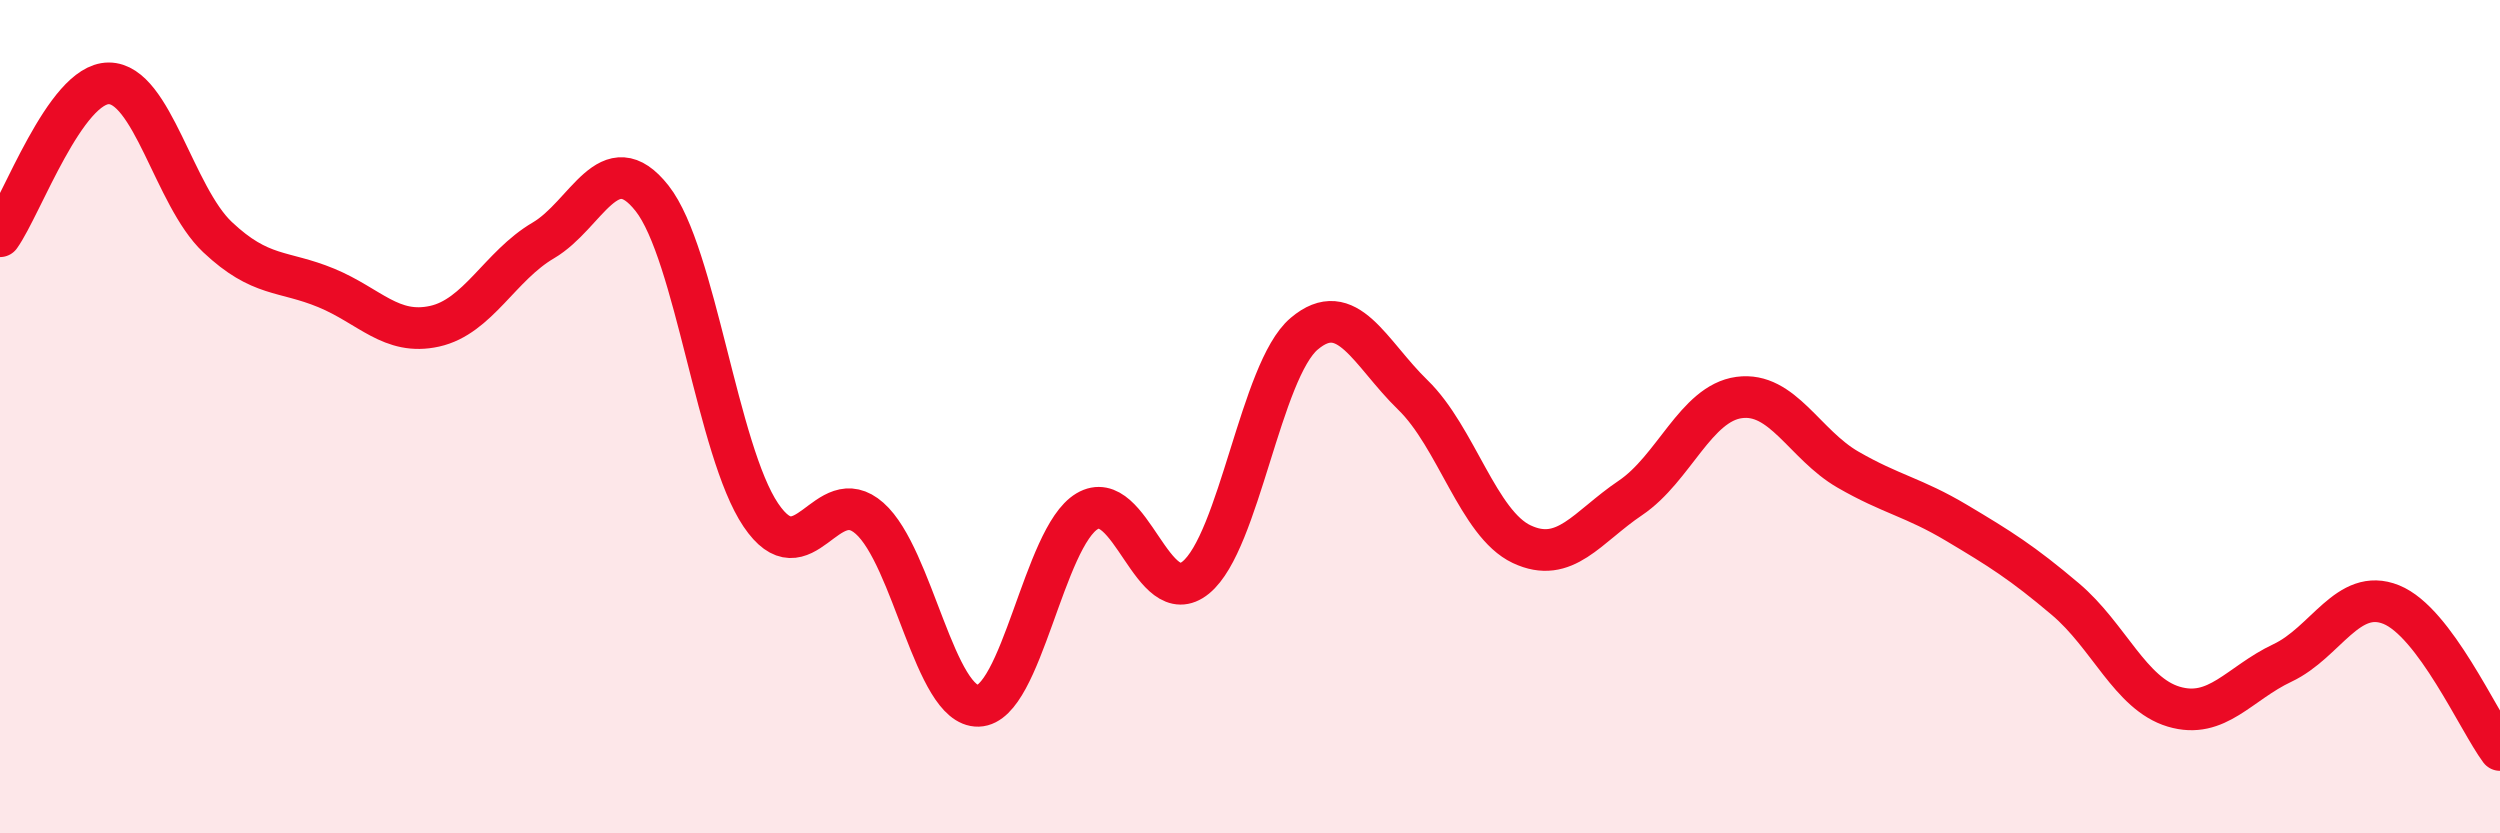
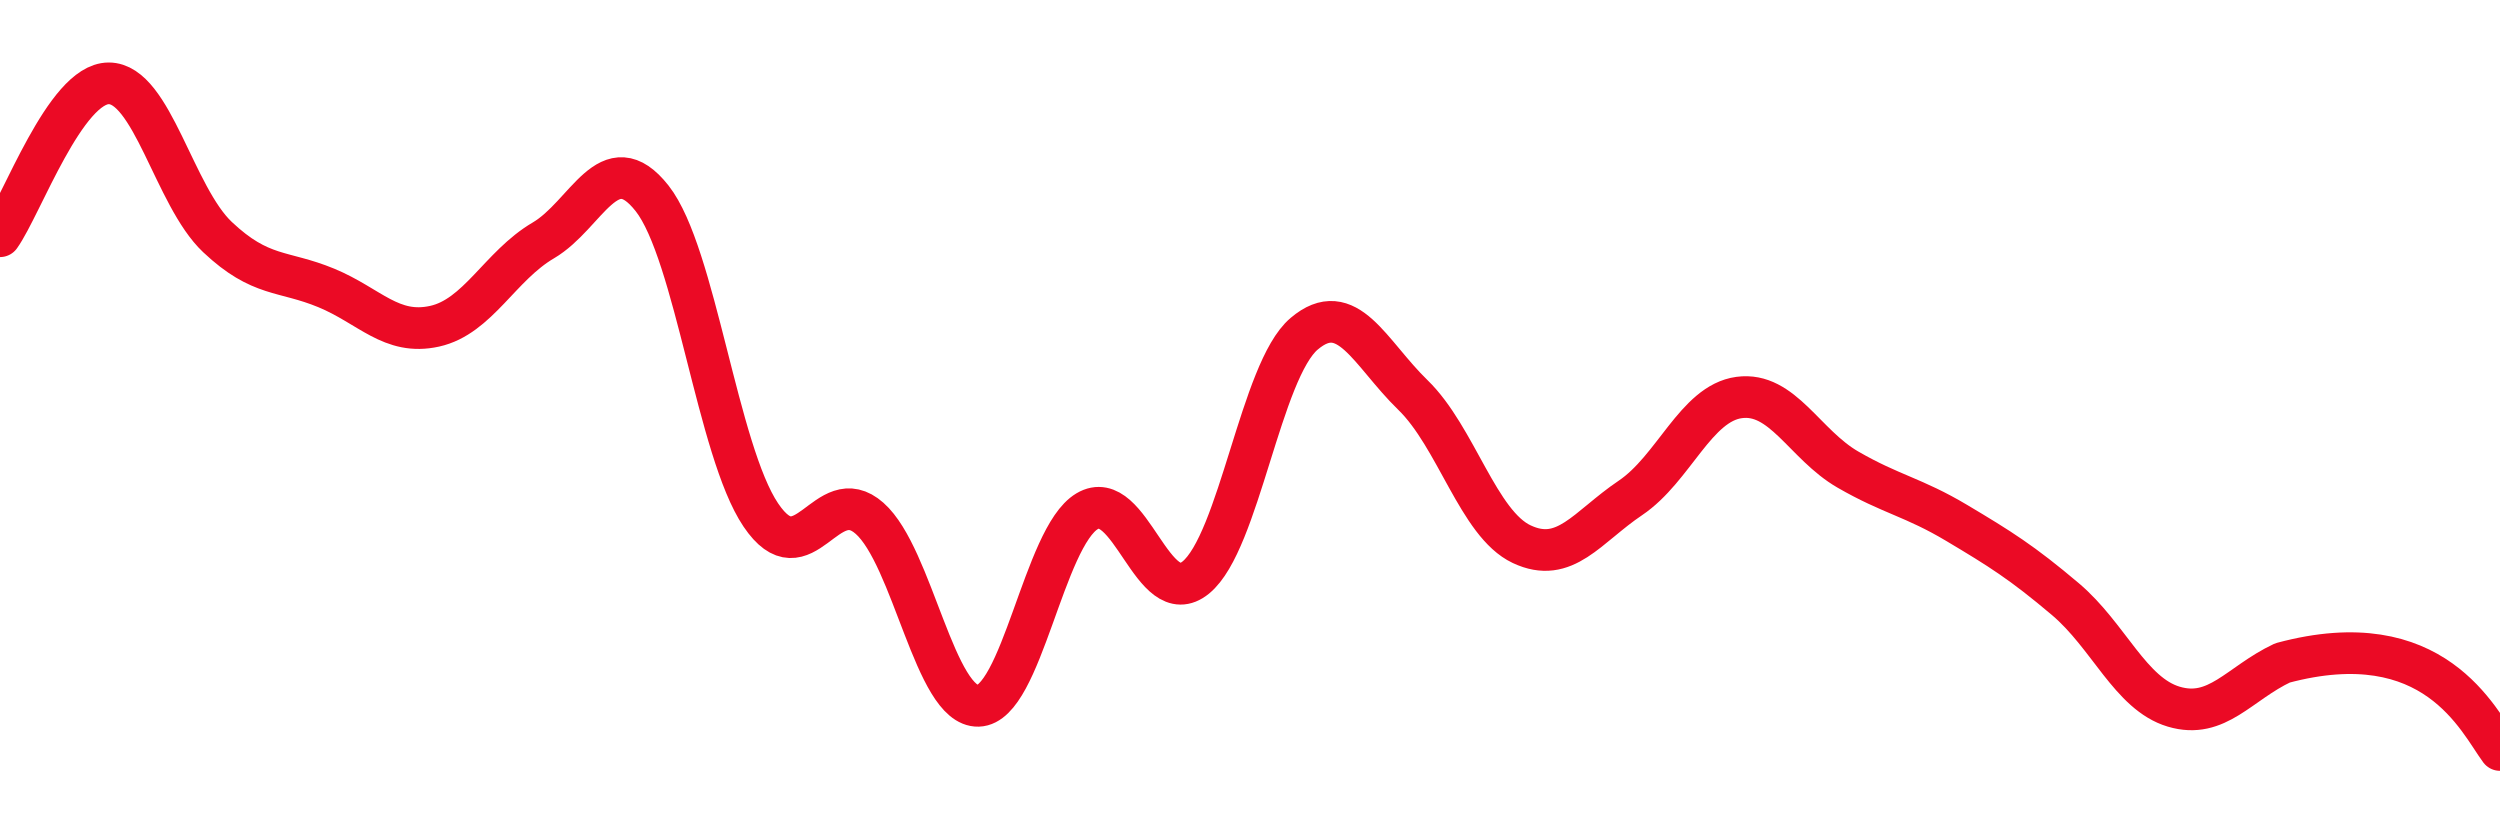
<svg xmlns="http://www.w3.org/2000/svg" width="60" height="20" viewBox="0 0 60 20">
-   <path d="M 0,5.67 C 0.52,4.94 1.57,2 2.61,2 C 3.65,2 4.18,4.71 5.22,5.69 C 6.26,6.67 6.79,6.48 7.83,6.91 C 8.87,7.34 9.39,8.06 10.43,7.83 C 11.47,7.6 12,6.38 13.04,5.77 C 14.08,5.16 14.61,3.44 15.65,4.76 C 16.69,6.08 17.22,10.82 18.26,12.36 C 19.3,13.9 19.83,11.52 20.87,12.44 C 21.91,13.36 22.44,16.97 23.48,16.94 C 24.52,16.91 25.05,12.89 26.09,12.27 C 27.13,11.65 27.66,14.71 28.7,13.86 C 29.74,13.01 30.26,8.89 31.3,8.01 C 32.34,7.13 32.87,8.47 33.91,9.48 C 34.95,10.49 35.48,12.57 36.52,13.06 C 37.56,13.55 38.09,12.65 39.13,11.95 C 40.17,11.25 40.7,9.68 41.74,9.54 C 42.78,9.4 43.31,10.67 44.35,11.27 C 45.39,11.87 45.92,11.93 46.96,12.55 C 48,13.17 48.53,13.5 49.57,14.38 C 50.61,15.26 51.13,16.65 52.17,16.96 C 53.21,17.27 53.74,16.4 54.78,15.91 C 55.82,15.42 56.35,14.09 57.39,14.51 C 58.43,14.93 59.48,17.3 60,18L60 20L0 20Z" fill="#EB0A25" opacity="0.1" stroke-linecap="round" stroke-linejoin="round" />
-   <path d="M 0,5.67 C 0.52,4.94 1.57,2 2.61,2 C 3.65,2 4.18,4.71 5.22,5.69 C 6.26,6.67 6.79,6.48 7.83,6.91 C 8.87,7.34 9.39,8.06 10.43,7.83 C 11.47,7.6 12,6.38 13.04,5.77 C 14.08,5.16 14.61,3.44 15.65,4.76 C 16.69,6.08 17.22,10.82 18.26,12.36 C 19.3,13.9 19.83,11.52 20.87,12.44 C 21.91,13.36 22.44,16.97 23.48,16.94 C 24.52,16.91 25.05,12.89 26.09,12.27 C 27.13,11.65 27.66,14.71 28.7,13.86 C 29.74,13.01 30.26,8.89 31.3,8.01 C 32.34,7.13 32.87,8.47 33.91,9.48 C 34.95,10.49 35.48,12.57 36.52,13.06 C 37.56,13.55 38.09,12.65 39.13,11.95 C 40.17,11.25 40.7,9.68 41.74,9.54 C 42.78,9.4 43.31,10.67 44.35,11.27 C 45.39,11.87 45.92,11.93 46.96,12.55 C 48,13.17 48.53,13.5 49.57,14.38 C 50.61,15.26 51.13,16.65 52.17,16.96 C 53.21,17.27 53.74,16.4 54.78,15.91 C 55.82,15.42 56.35,14.09 57.39,14.51 C 58.43,14.93 59.48,17.3 60,18" stroke="#EB0A25" stroke-width="1" fill="none" stroke-linecap="round" stroke-linejoin="round" />
+   <path d="M 0,5.67 C 0.52,4.94 1.57,2 2.61,2 C 3.65,2 4.18,4.71 5.22,5.69 C 6.26,6.67 6.79,6.48 7.83,6.91 C 8.87,7.34 9.39,8.06 10.43,7.83 C 11.47,7.6 12,6.38 13.04,5.77 C 14.08,5.16 14.61,3.44 15.65,4.76 C 16.69,6.08 17.22,10.82 18.26,12.36 C 19.3,13.9 19.83,11.52 20.87,12.44 C 21.91,13.36 22.44,16.97 23.48,16.94 C 24.52,16.91 25.05,12.89 26.09,12.27 C 27.13,11.65 27.66,14.71 28.7,13.86 C 29.74,13.01 30.26,8.89 31.3,8.01 C 32.34,7.13 32.87,8.47 33.91,9.48 C 34.95,10.49 35.48,12.57 36.52,13.06 C 37.56,13.55 38.09,12.65 39.13,11.95 C 40.17,11.25 40.7,9.68 41.74,9.54 C 42.78,9.4 43.31,10.67 44.35,11.27 C 45.39,11.87 45.92,11.93 46.96,12.55 C 48,13.17 48.53,13.5 49.57,14.38 C 50.61,15.26 51.13,16.65 52.17,16.96 C 53.21,17.27 53.74,16.4 54.78,15.91 C 58.43,14.93 59.48,17.3 60,18" stroke="#EB0A25" stroke-width="1" fill="none" stroke-linecap="round" stroke-linejoin="round" />
</svg>